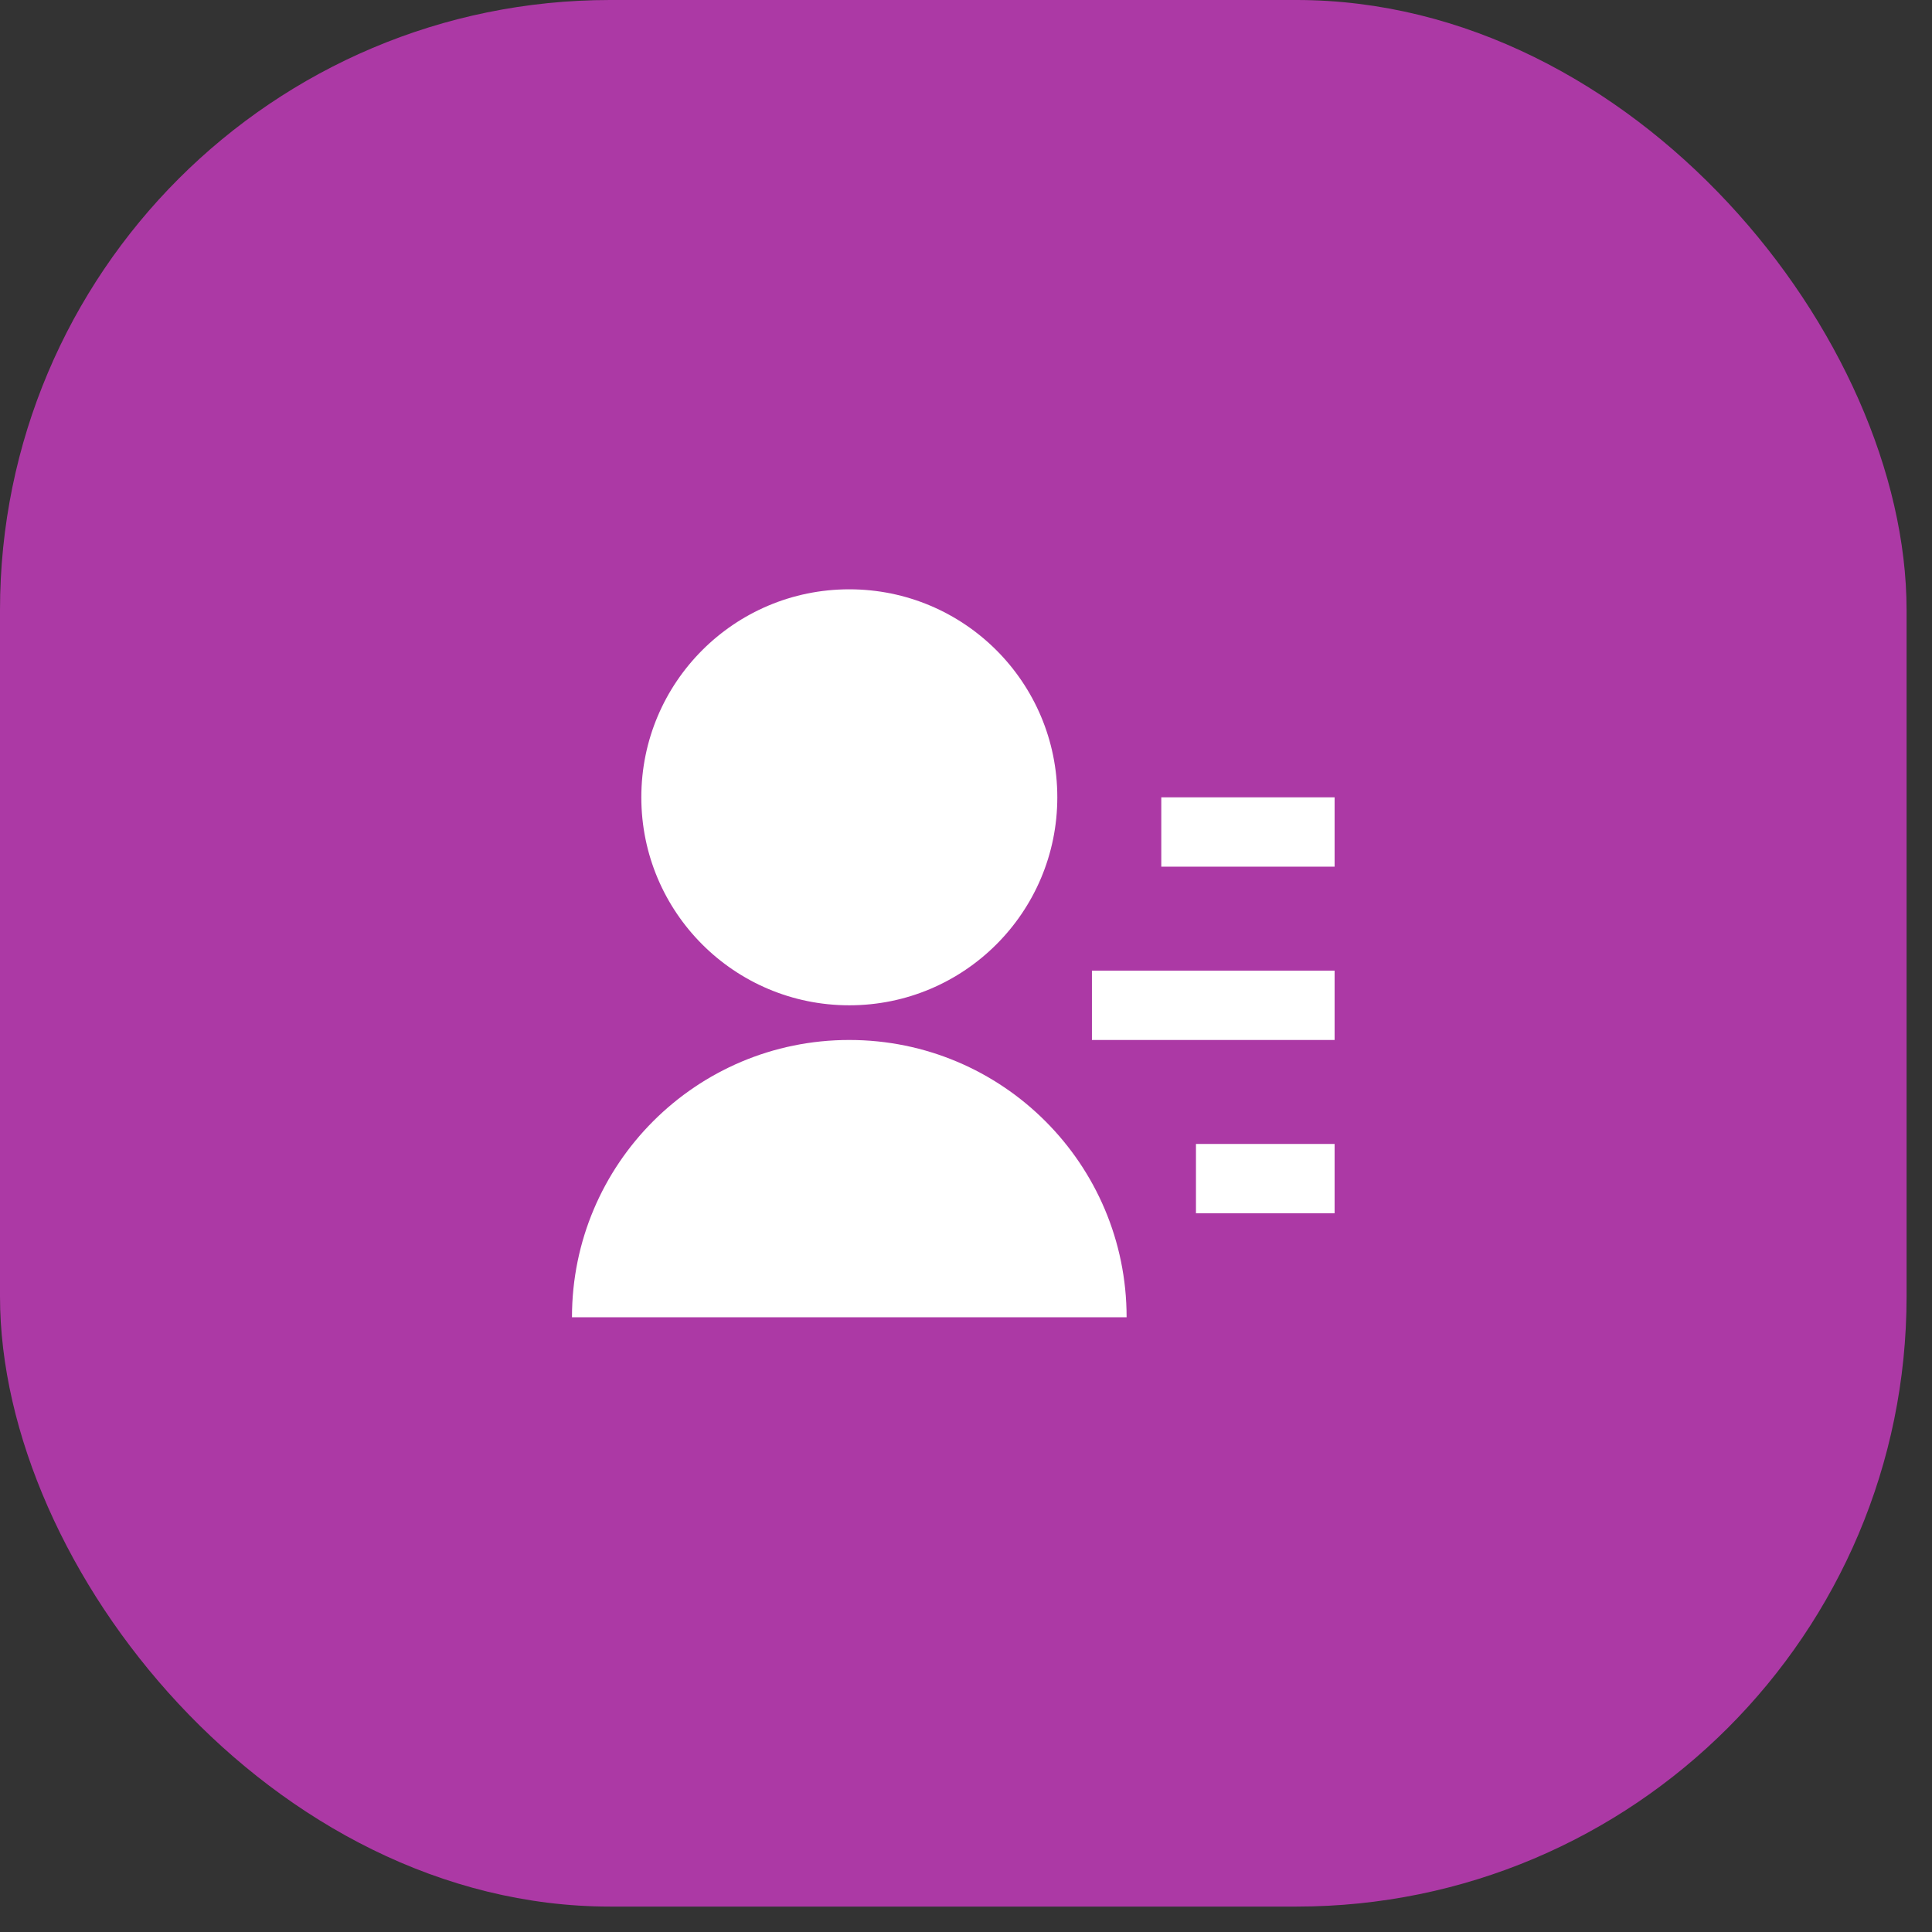
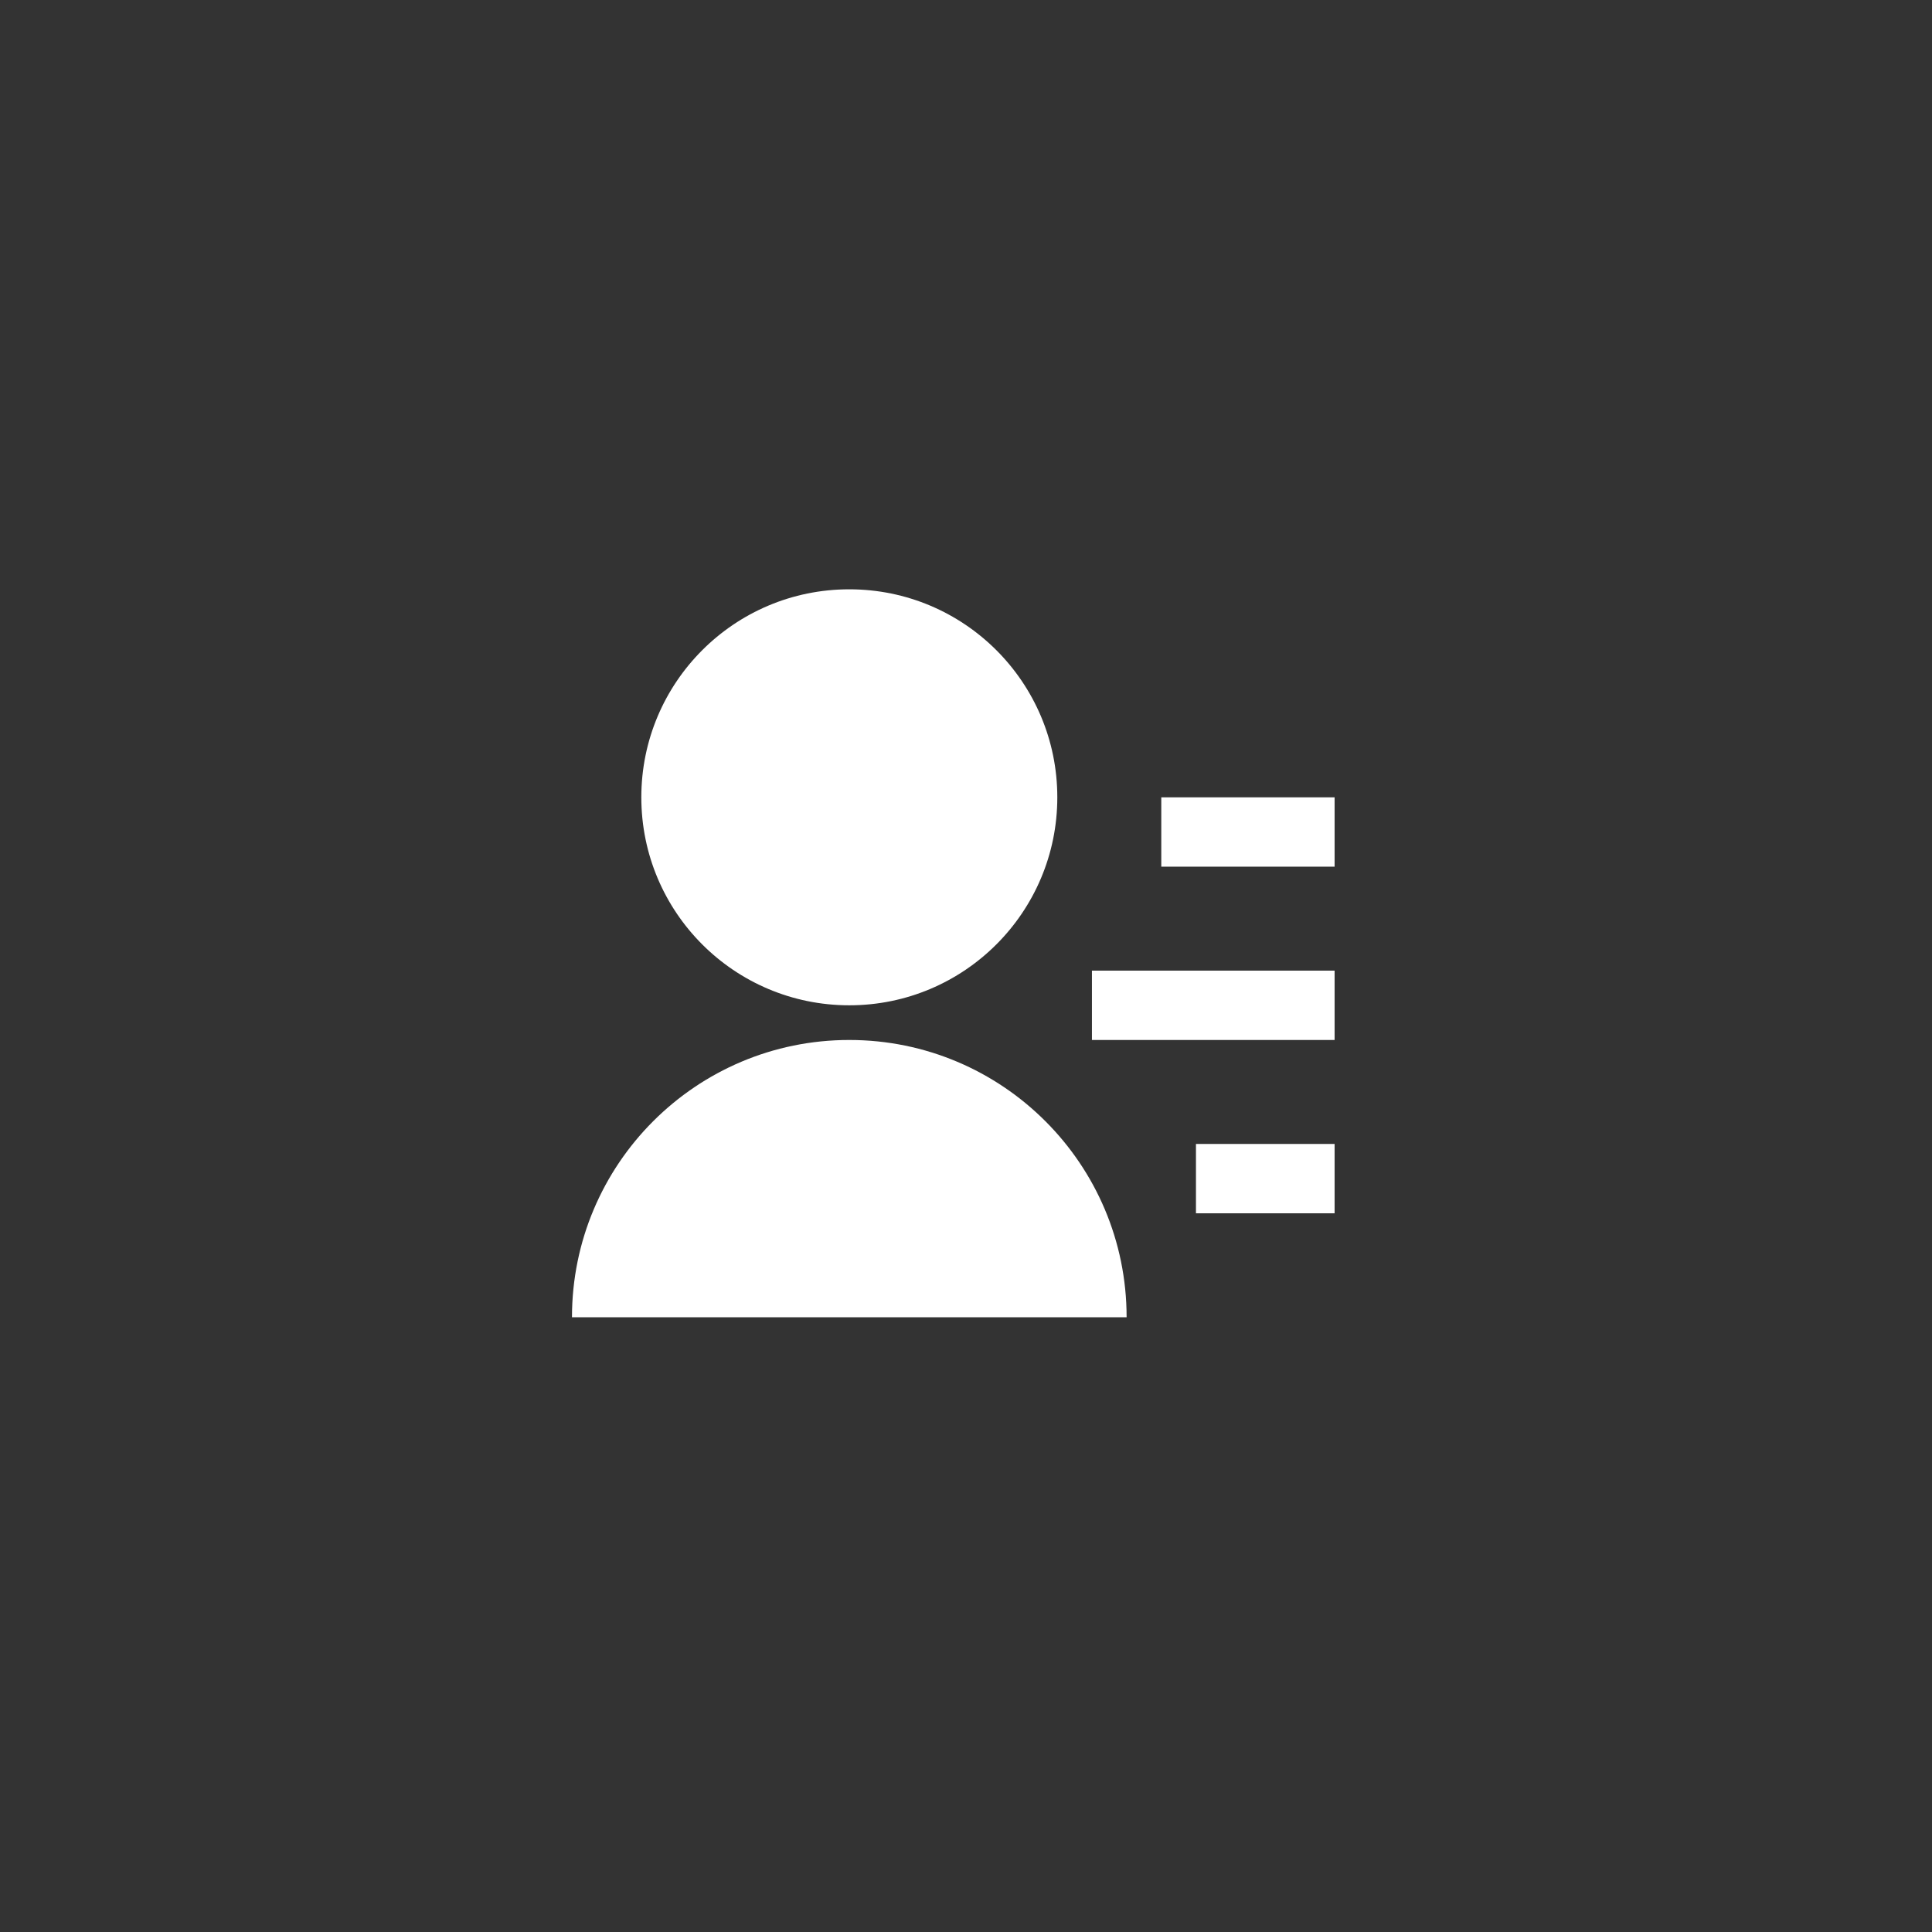
<svg xmlns="http://www.w3.org/2000/svg" fill="none" height="100%" overflow="visible" preserveAspectRatio="none" style="display: block;" viewBox="0 0 38 38" width="100%">
  <rect x="0" y="0" width="38" height="38" fill="#333333" stroke="none" />
  <g id="Icon">
-     <rect fill="#AC39A5" height="37.5" id="Base" rx="12" width="37.5" />
    <path d="M11.25 25.909C11.25 22.897 13.692 20.455 16.704 20.455C19.717 20.455 22.159 22.897 22.159 25.909H11.25ZM16.704 19.773C14.444 19.773 12.614 17.942 12.614 15.682C12.614 13.422 14.444 11.591 16.704 11.591C18.965 11.591 20.796 13.422 20.796 15.682C20.796 17.942 18.965 19.773 16.704 19.773ZM23.523 22.5H26.25V23.864H23.523V22.5ZM21.477 19.091H26.25V20.455H21.477V19.091ZM22.841 15.682H26.25V17.046H22.841V15.682Z" fill="white" id="Vector" />
  </g>
</svg>